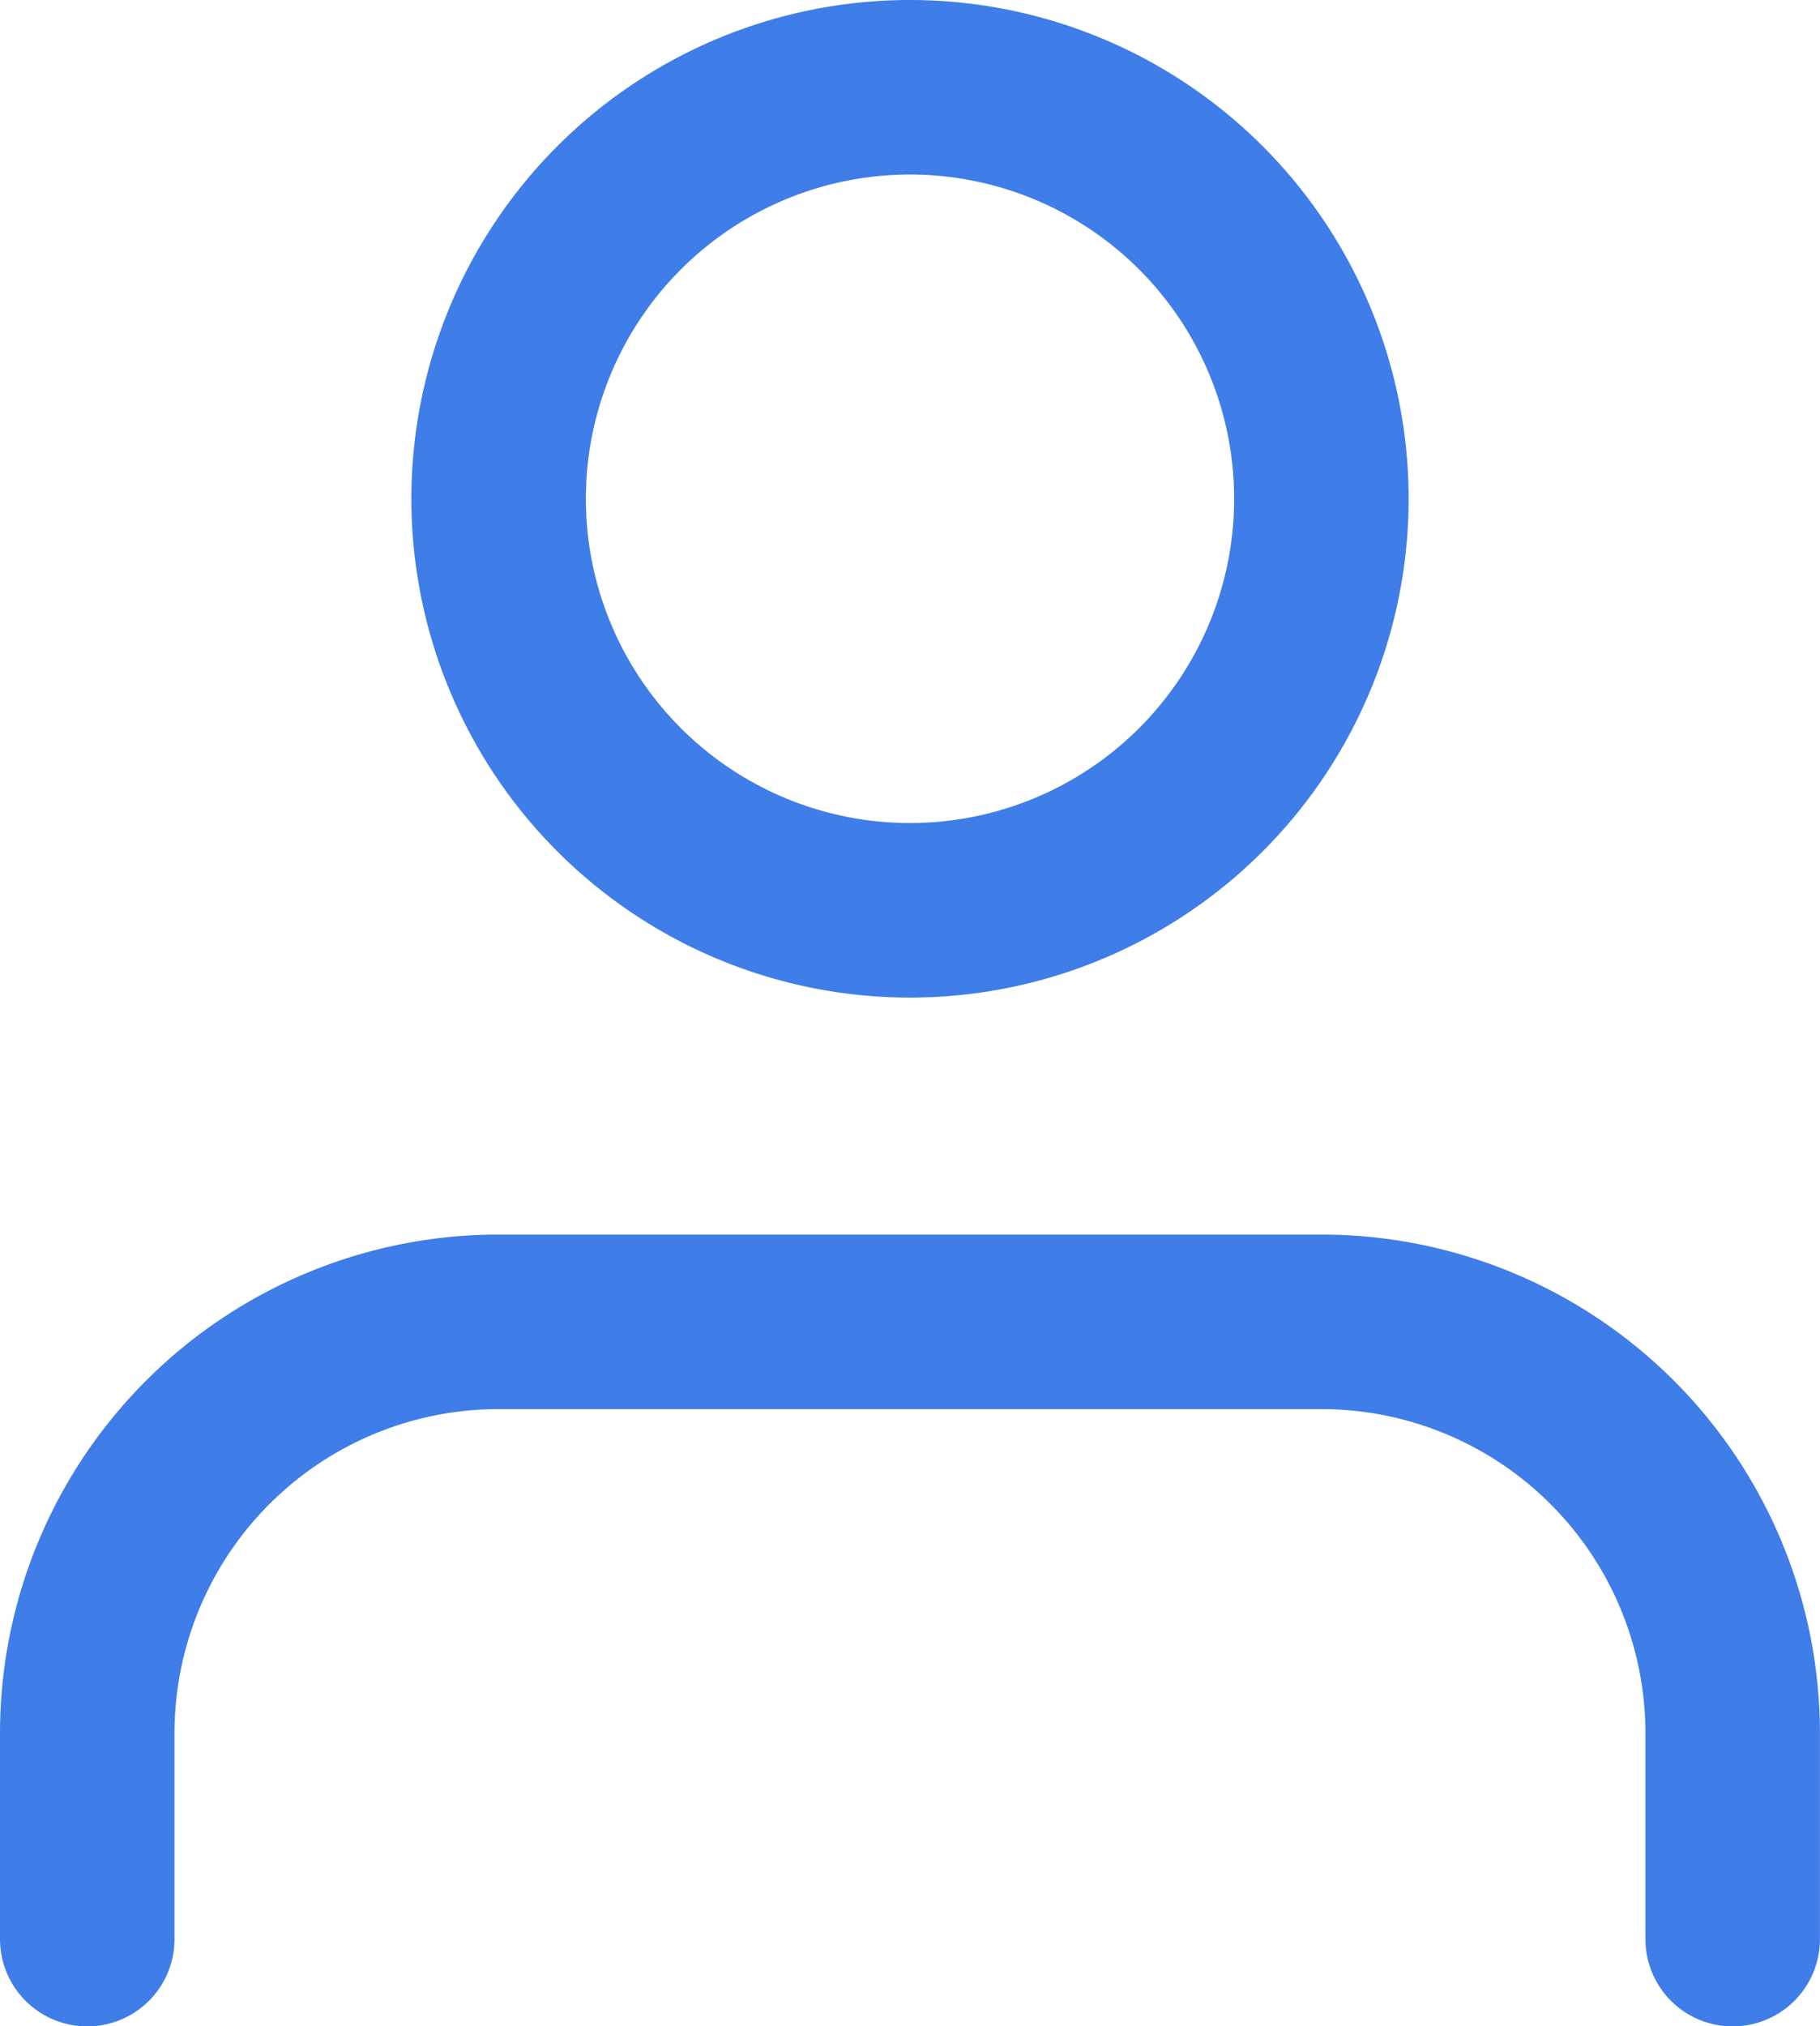
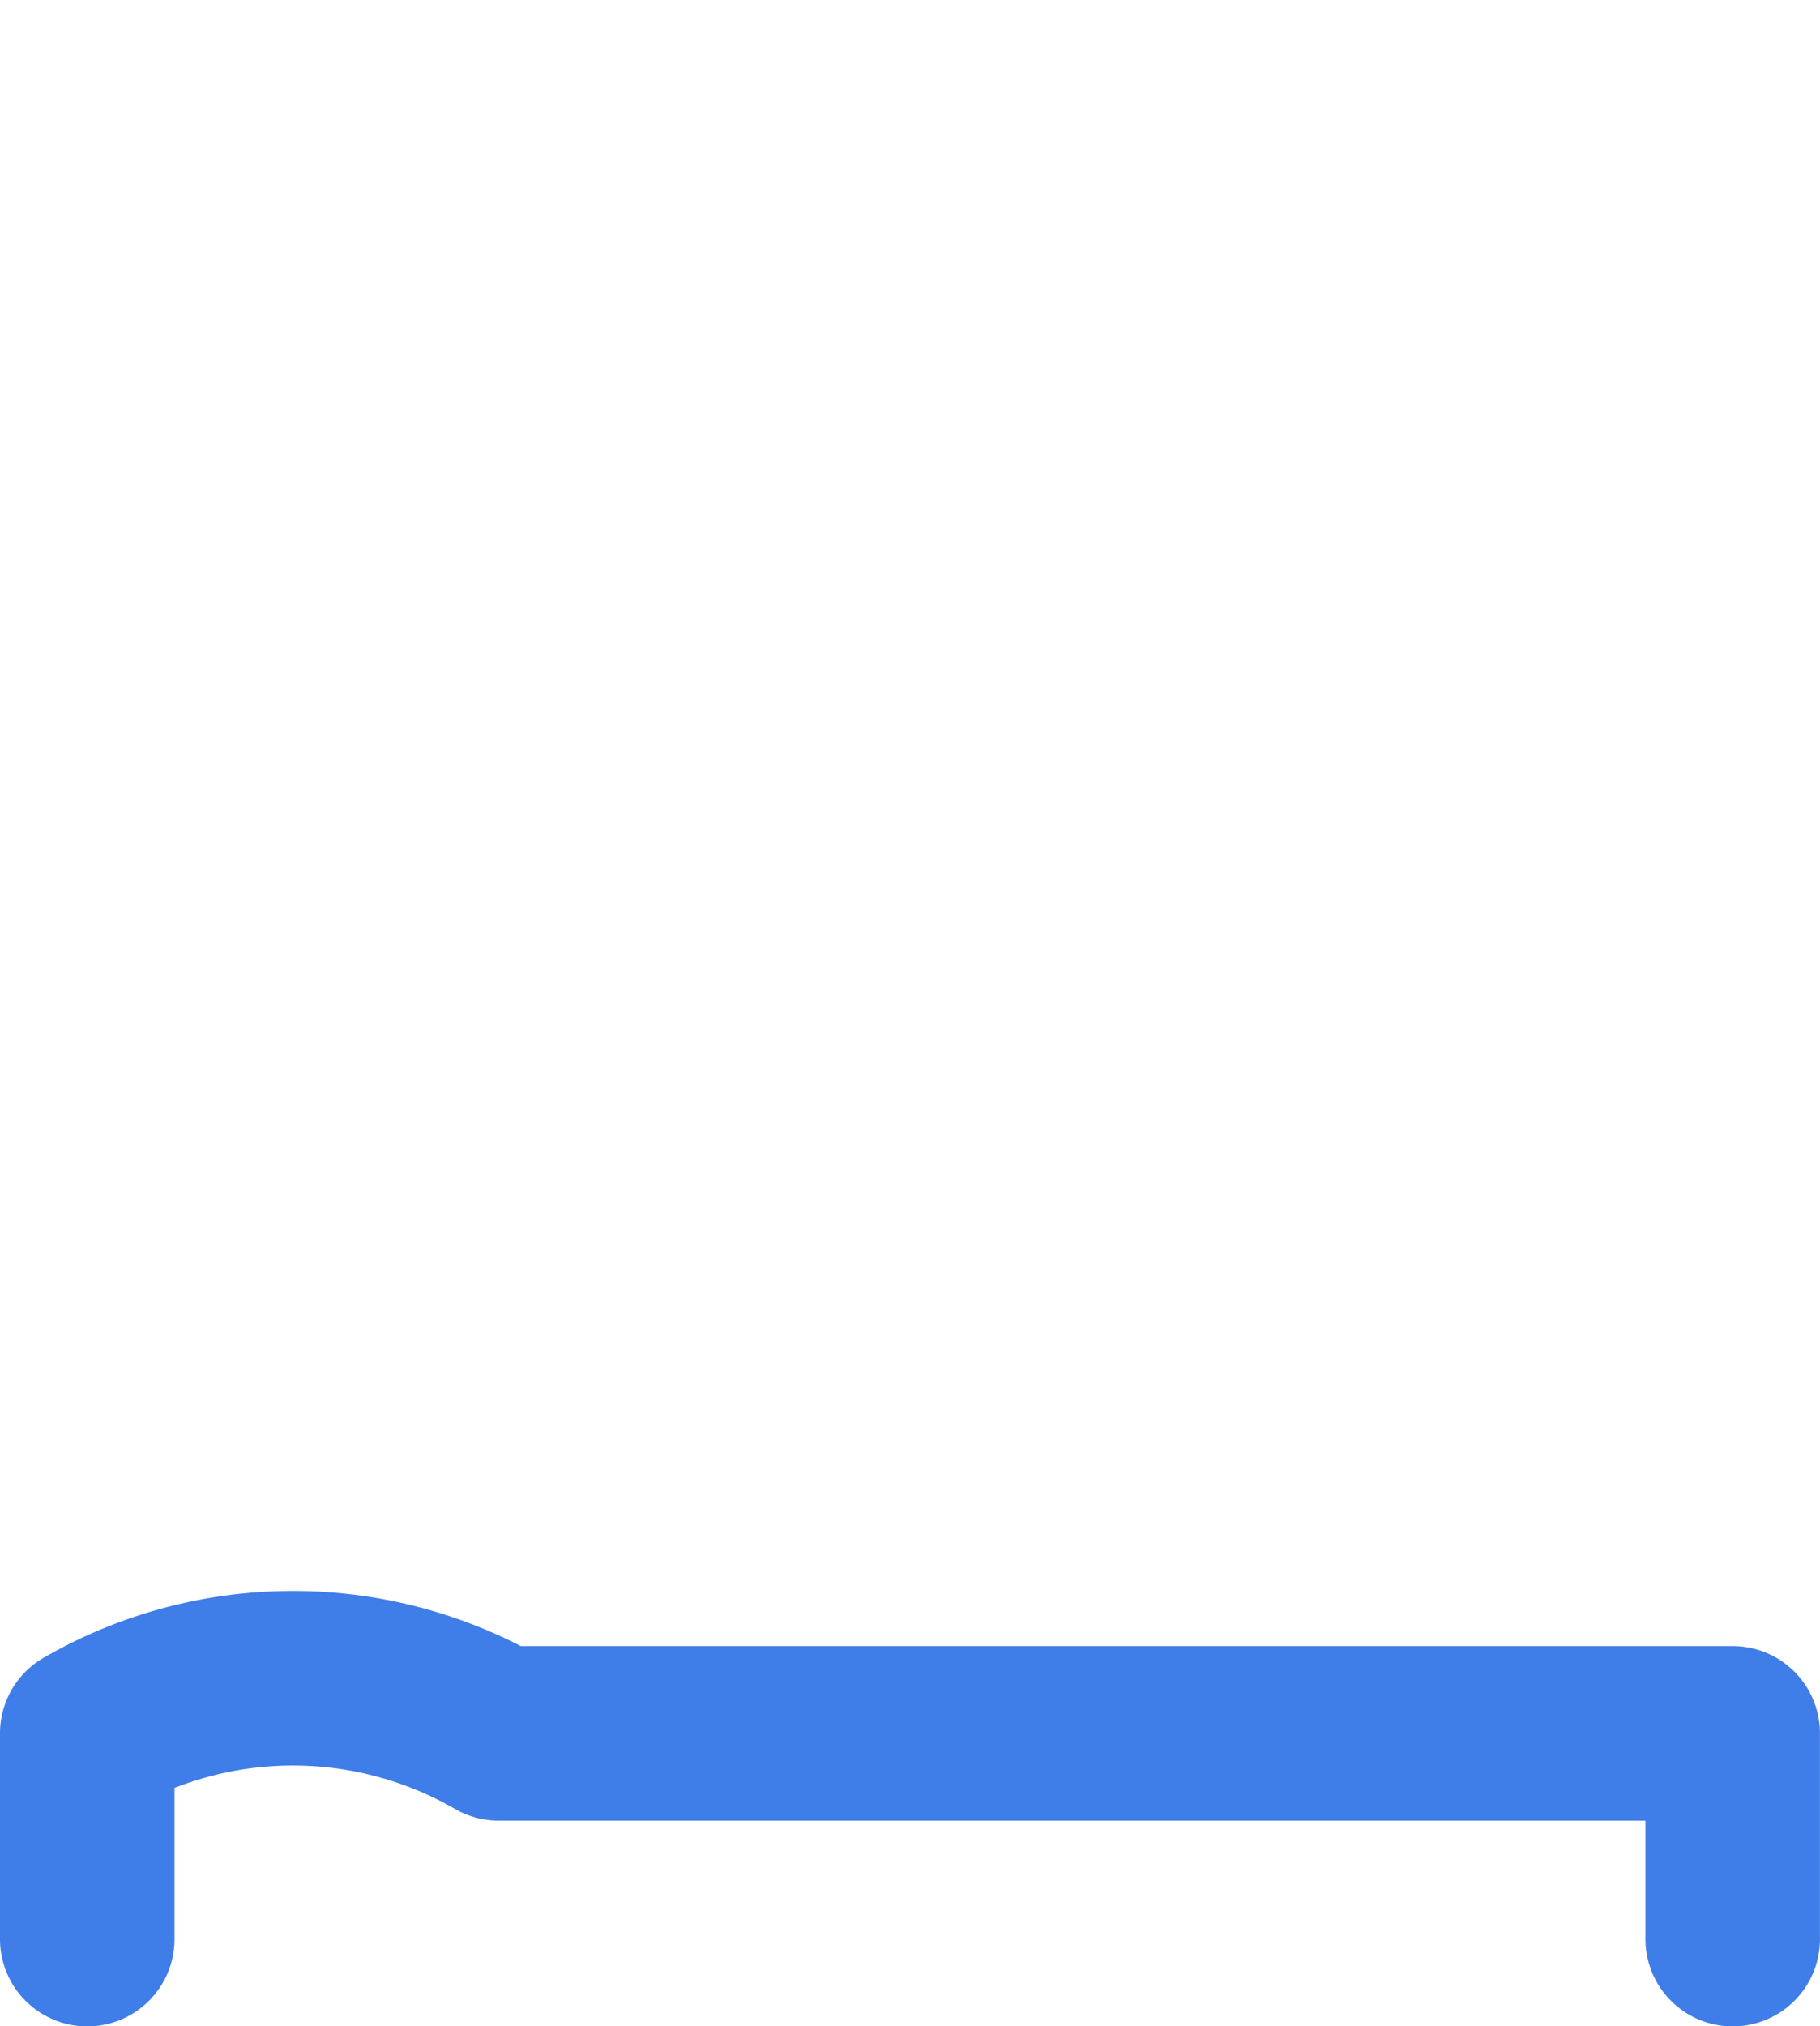
<svg xmlns="http://www.w3.org/2000/svg" width="26.076" height="29.022" viewBox="0 0 26.076 29.022">
  <g id="usericon" transform="translate(1.25 1.25)">
-     <path id="Path_22" data-name="Path 22" d="M29.575,31.341V28.394A5.894,5.894,0,0,0,23.682,22.5H11.894A5.894,5.894,0,0,0,6,28.394v2.947" transform="translate(-6 -4.818)" fill="none" stroke="#3f7de8" stroke-linecap="round" stroke-linejoin="round" stroke-width="2.5" />
-     <path id="Path_23" data-name="Path 23" d="M23.788,10.394A5.894,5.894,0,1,1,17.894,4.5,5.894,5.894,0,0,1,23.788,10.394Z" transform="translate(-6.106 -4.5)" fill="none" stroke="#3f7de8" stroke-linecap="round" stroke-linejoin="round" stroke-width="2.5" />
+     <path id="Path_22" data-name="Path 22" d="M29.575,31.341V28.394H11.894A5.894,5.894,0,0,0,6,28.394v2.947" transform="translate(-6 -4.818)" fill="none" stroke="#3f7de8" stroke-linecap="round" stroke-linejoin="round" stroke-width="2.5" />
  </g>
</svg>